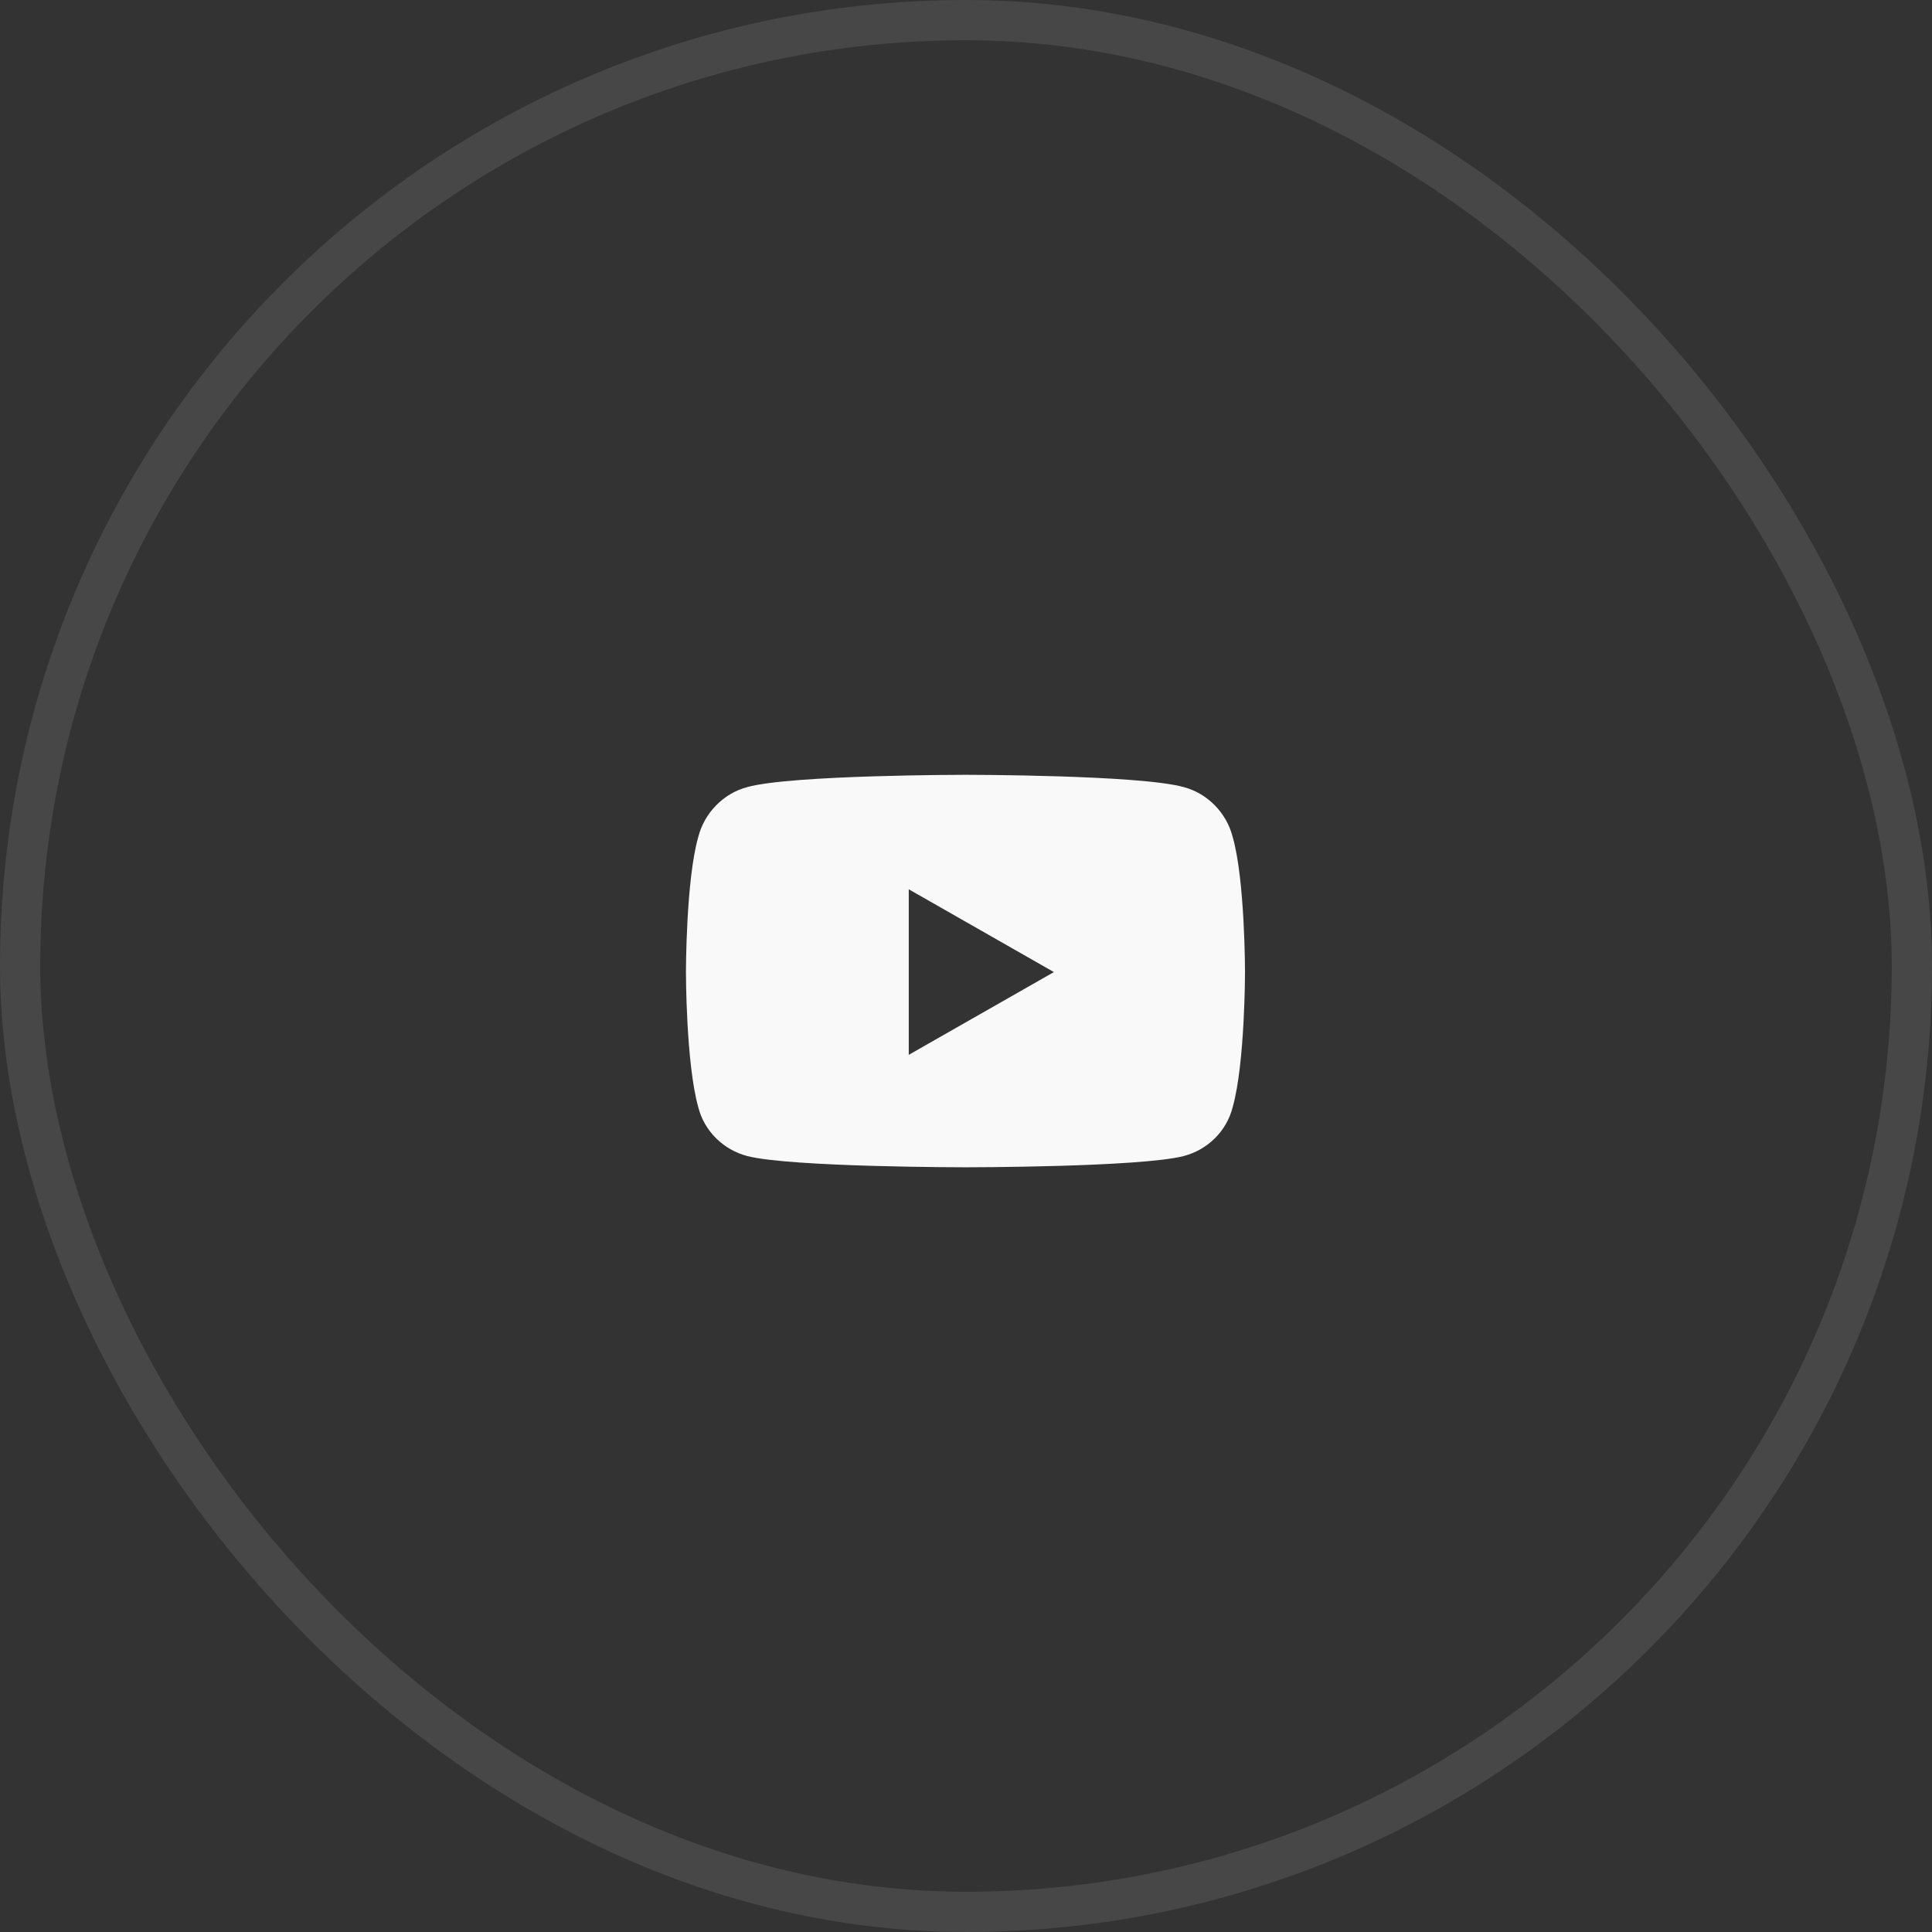
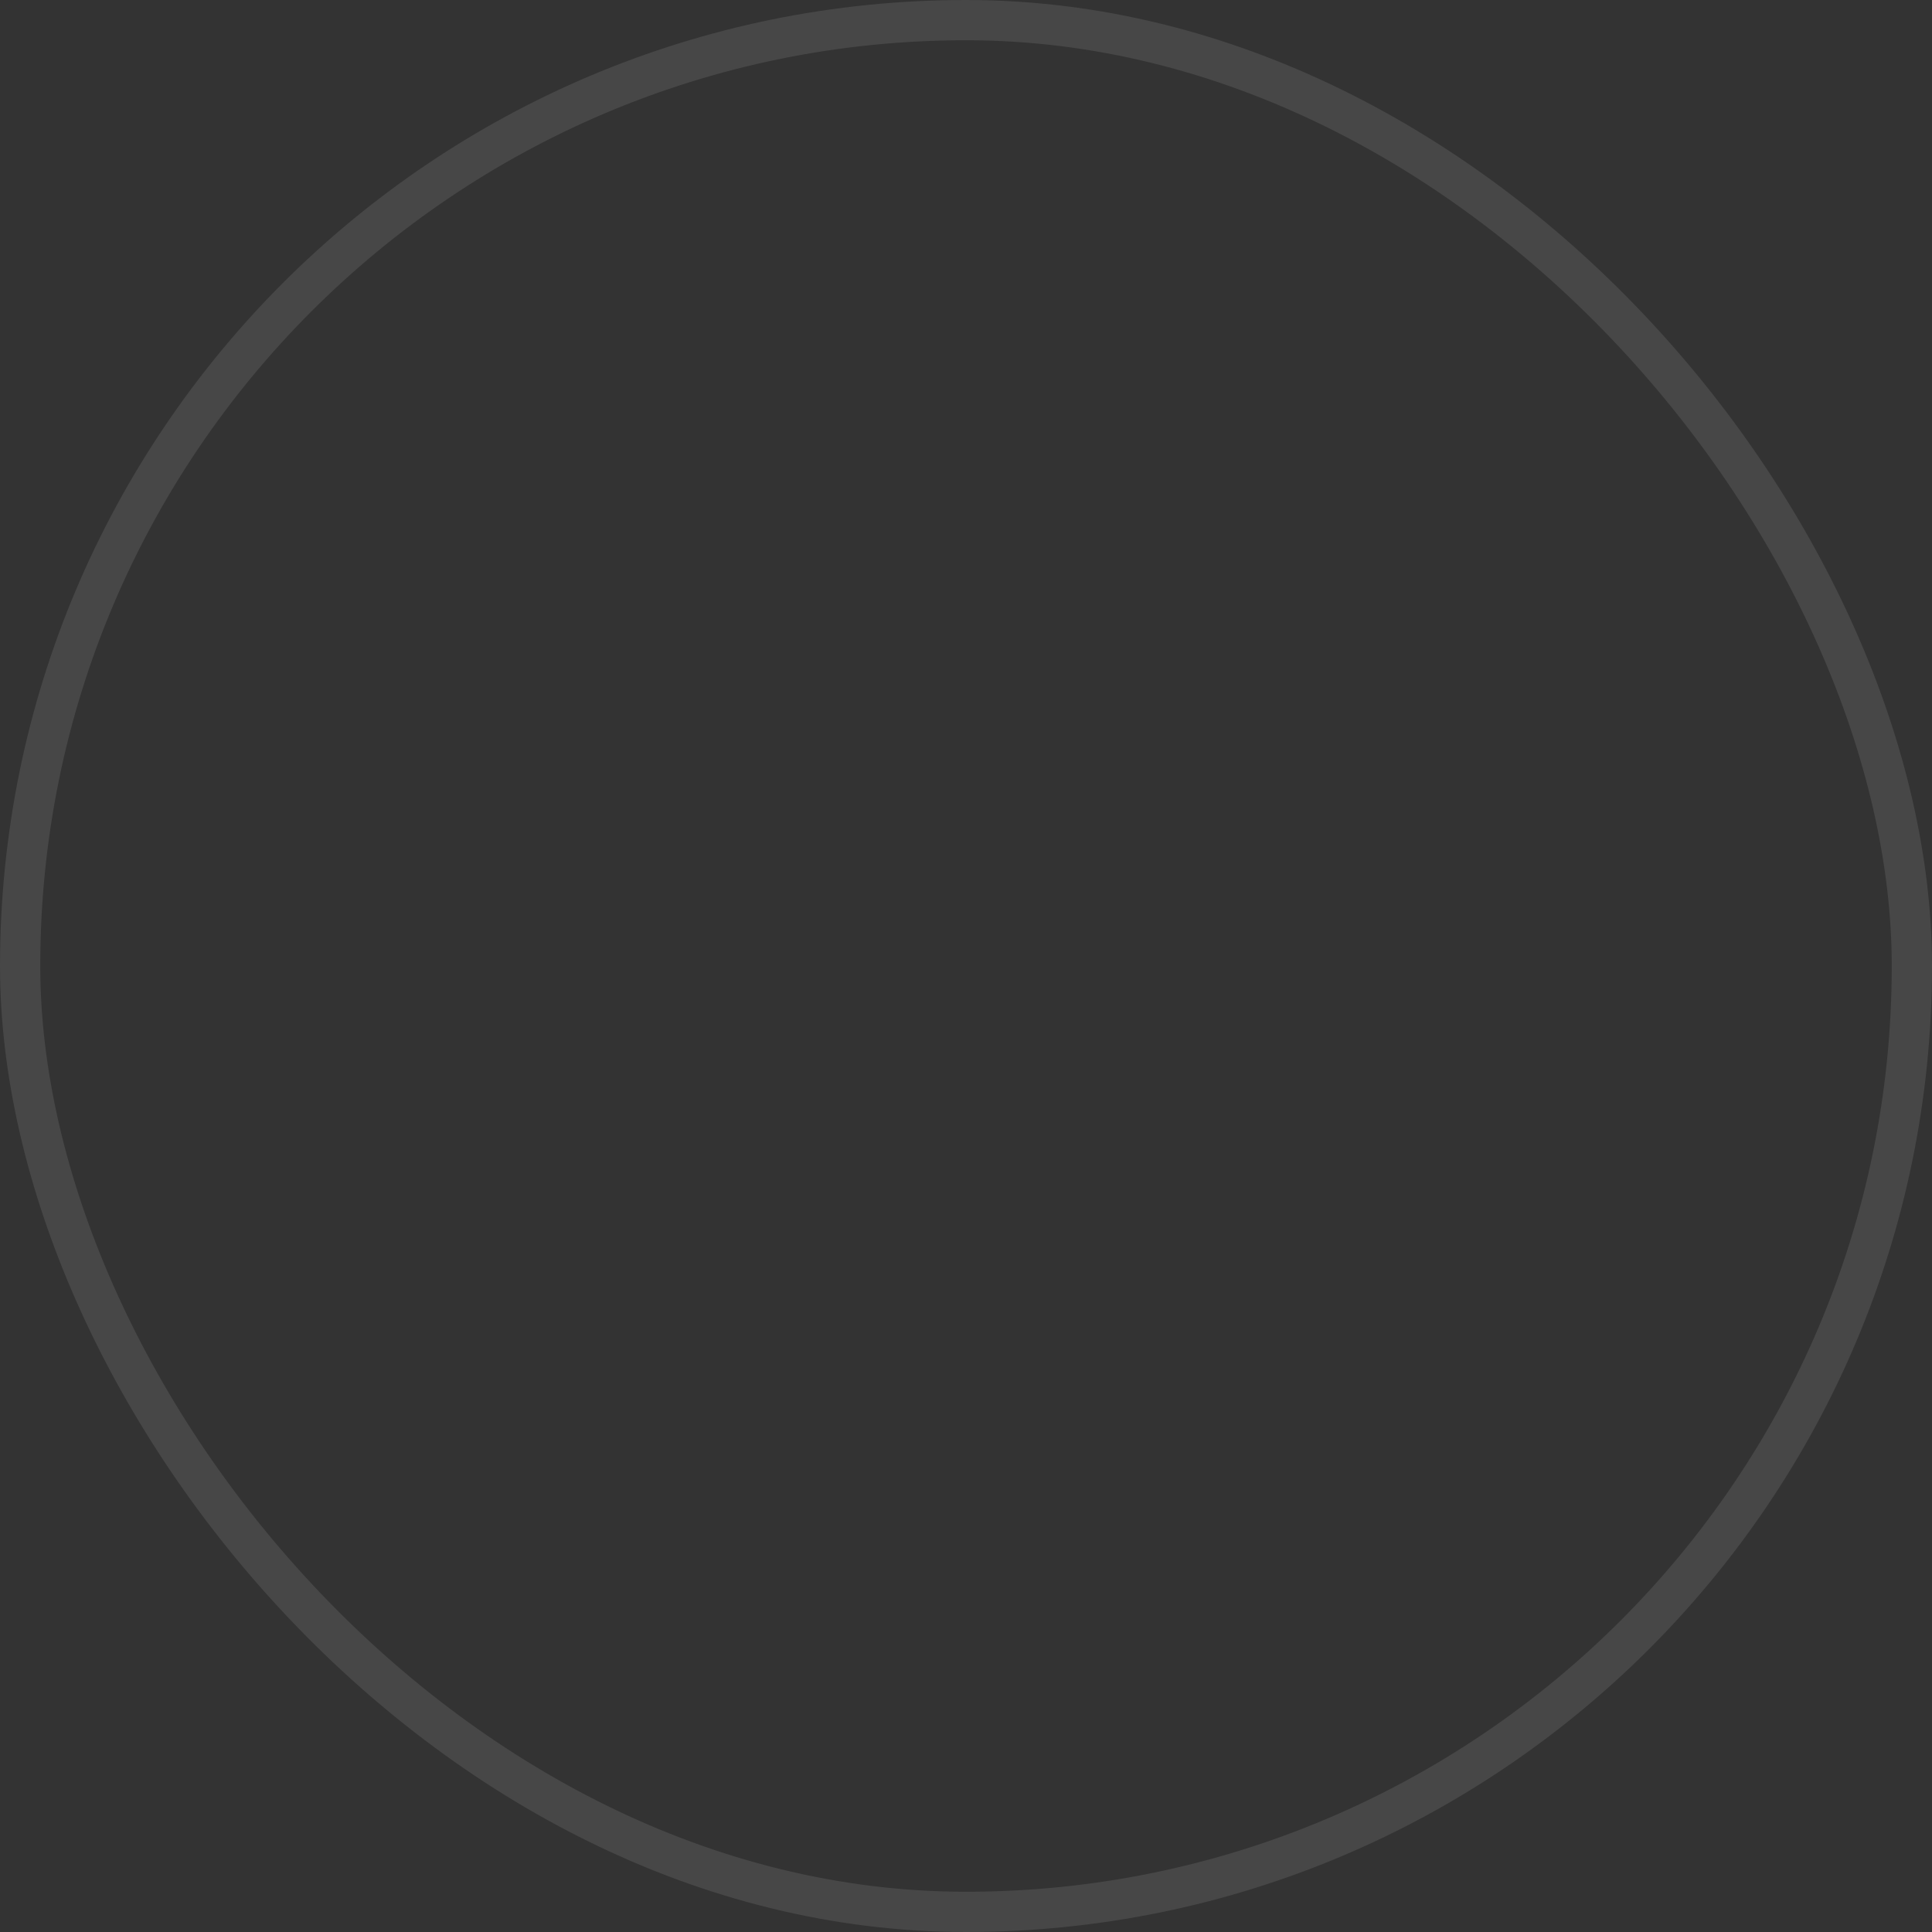
<svg xmlns="http://www.w3.org/2000/svg" fill="none" height="48" viewBox="0 0 48 48" width="48">
  <rect x="0" y="0" width="48" height="48" fill="#333333" stroke="none" />
-   <path d="m30.627 20.799c-.152-.609-.635-1.092-1.219-1.244-1.092-.305-5.408-.305-5.408-.305s-4.342 0-5.434.305c-.584.152-1.066.635-1.219 1.244-.305 1.066-.305 3.352-.305 3.352s0 2.26.305 3.352c.152.609.635 1.066 1.219 1.219 1.092.279 5.434.279 5.434.279s4.316 0 5.408-.279c.584-.152 1.066-.609 1.219-1.219.305-1.092.305-3.352.305-3.352s0-2.285-.305-3.352zm-8.049 5.408v-4.113l3.606 2.057z" fill="#f9f9f9" />
  <rect height="47" rx="23.5" stroke="#fff" stroke-opacity=".1" width="47" x=".5" y=".5" />
</svg>